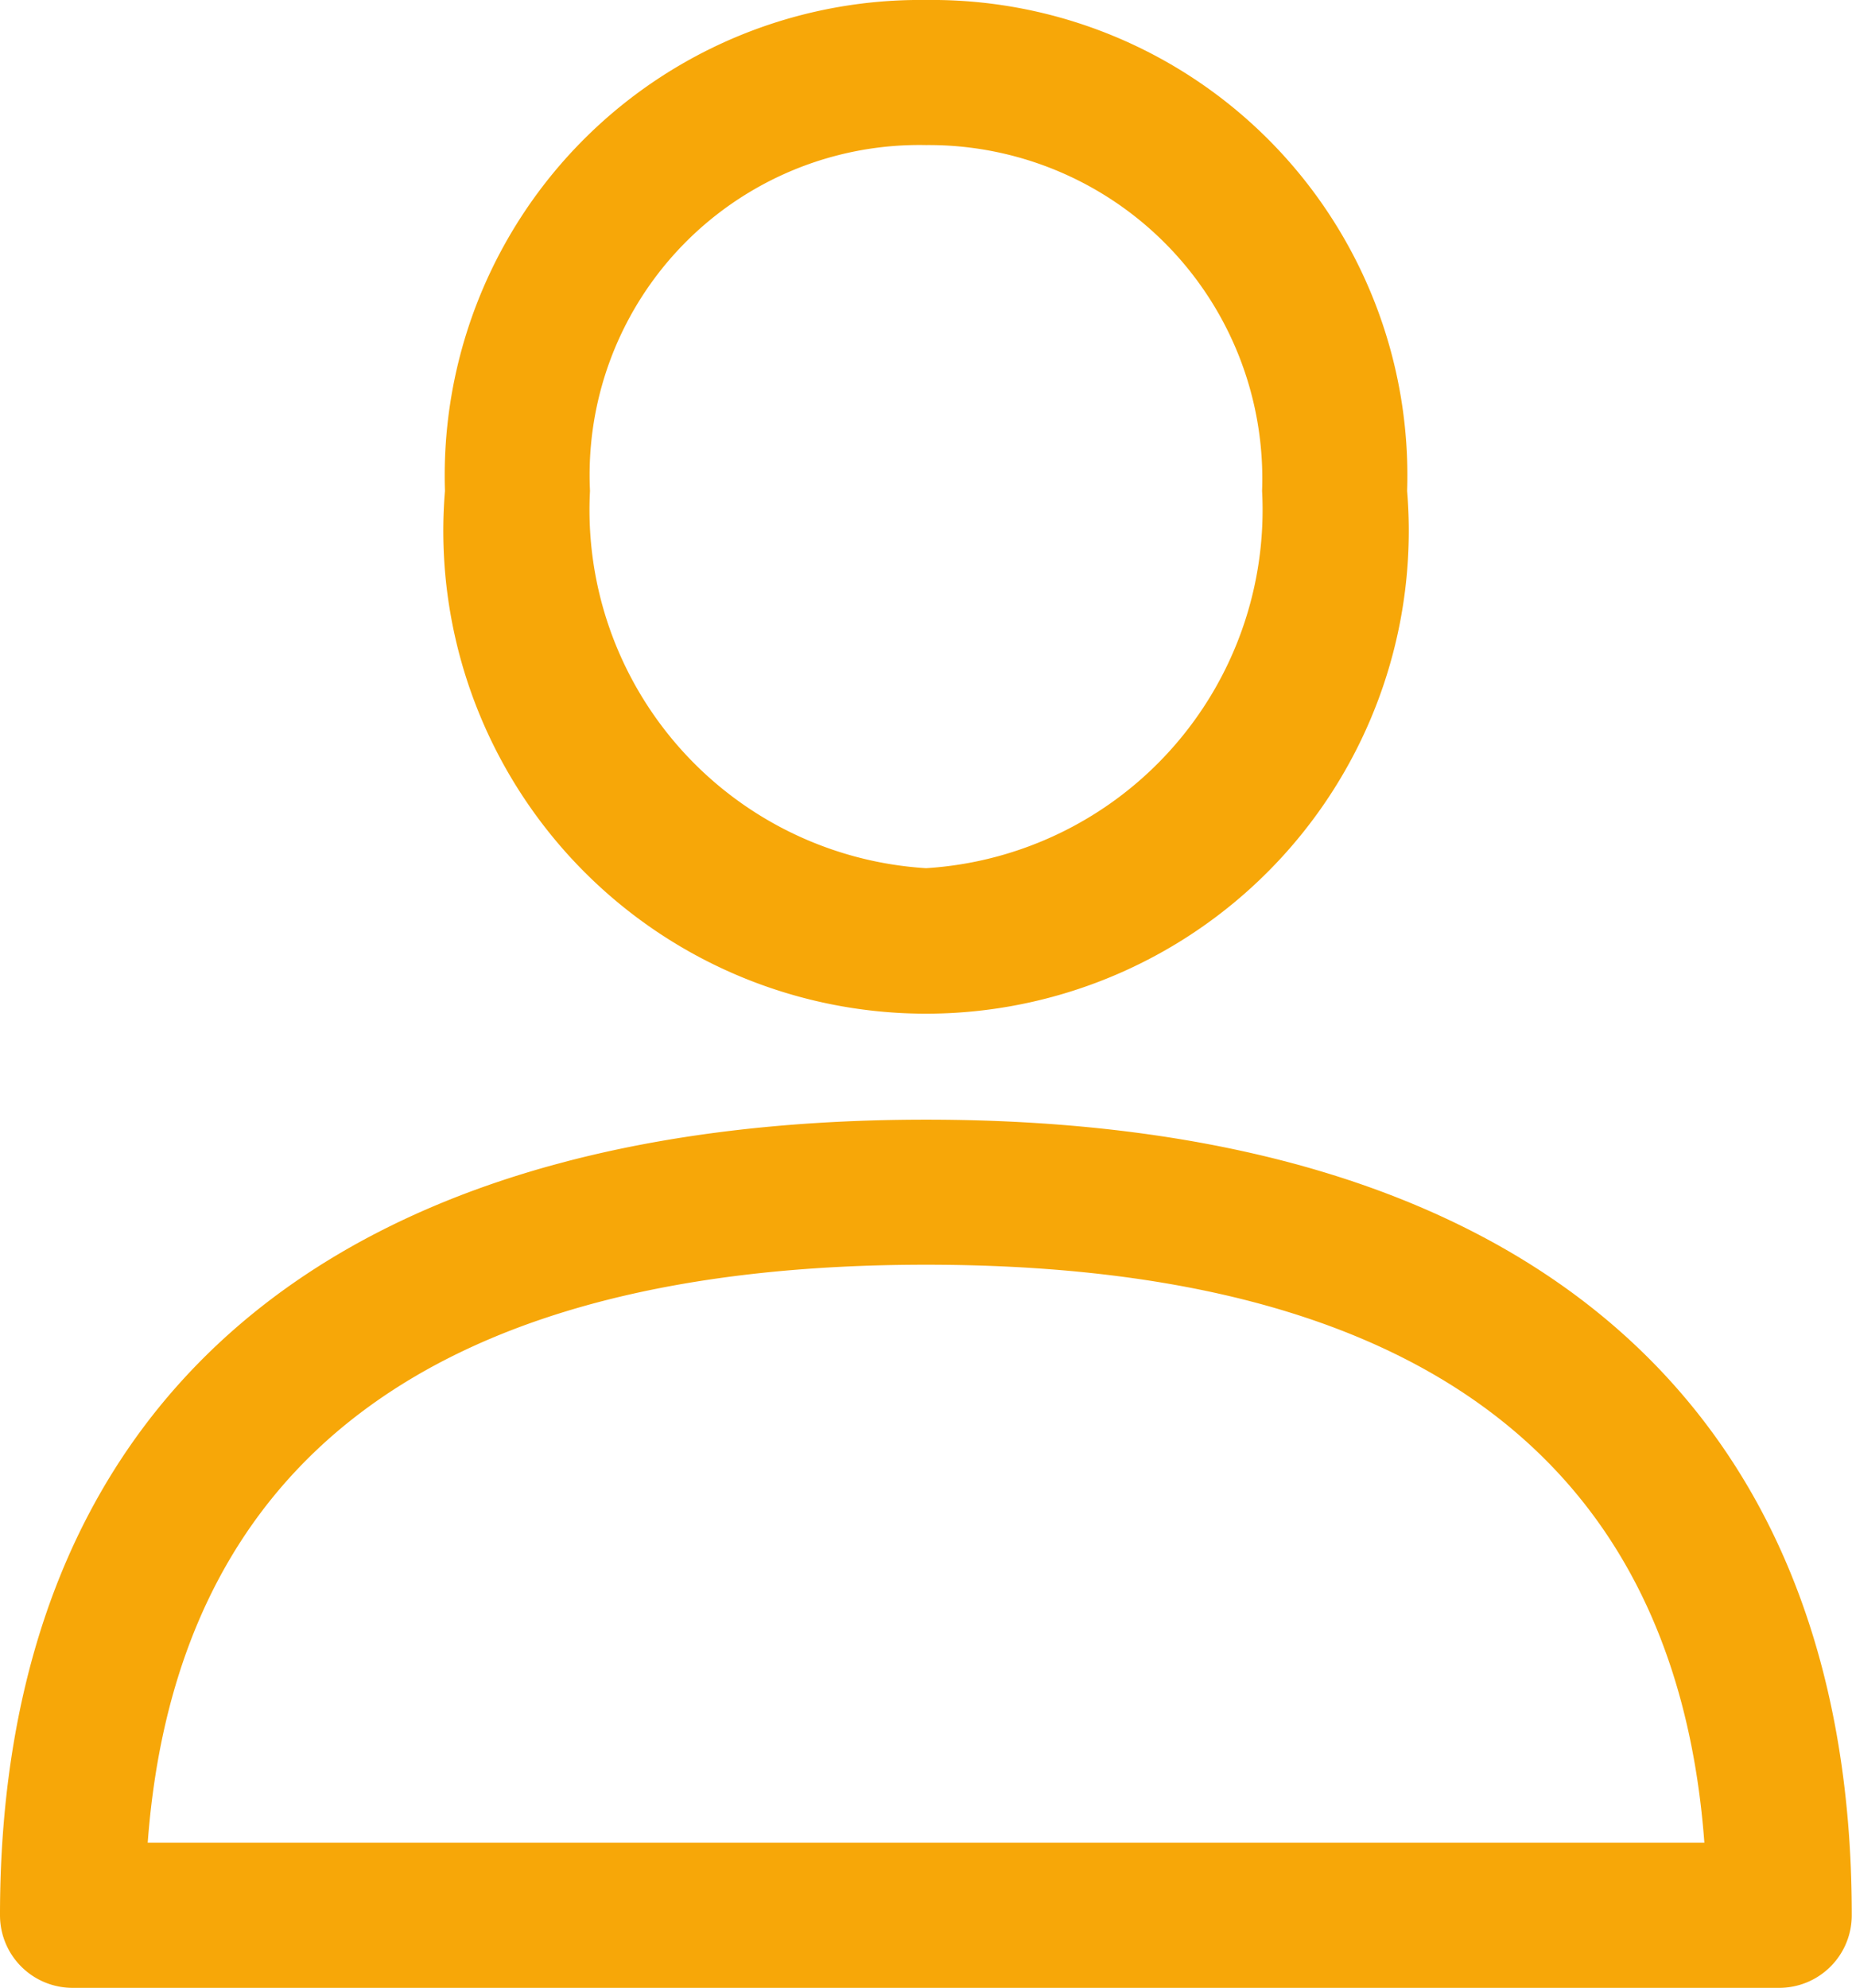
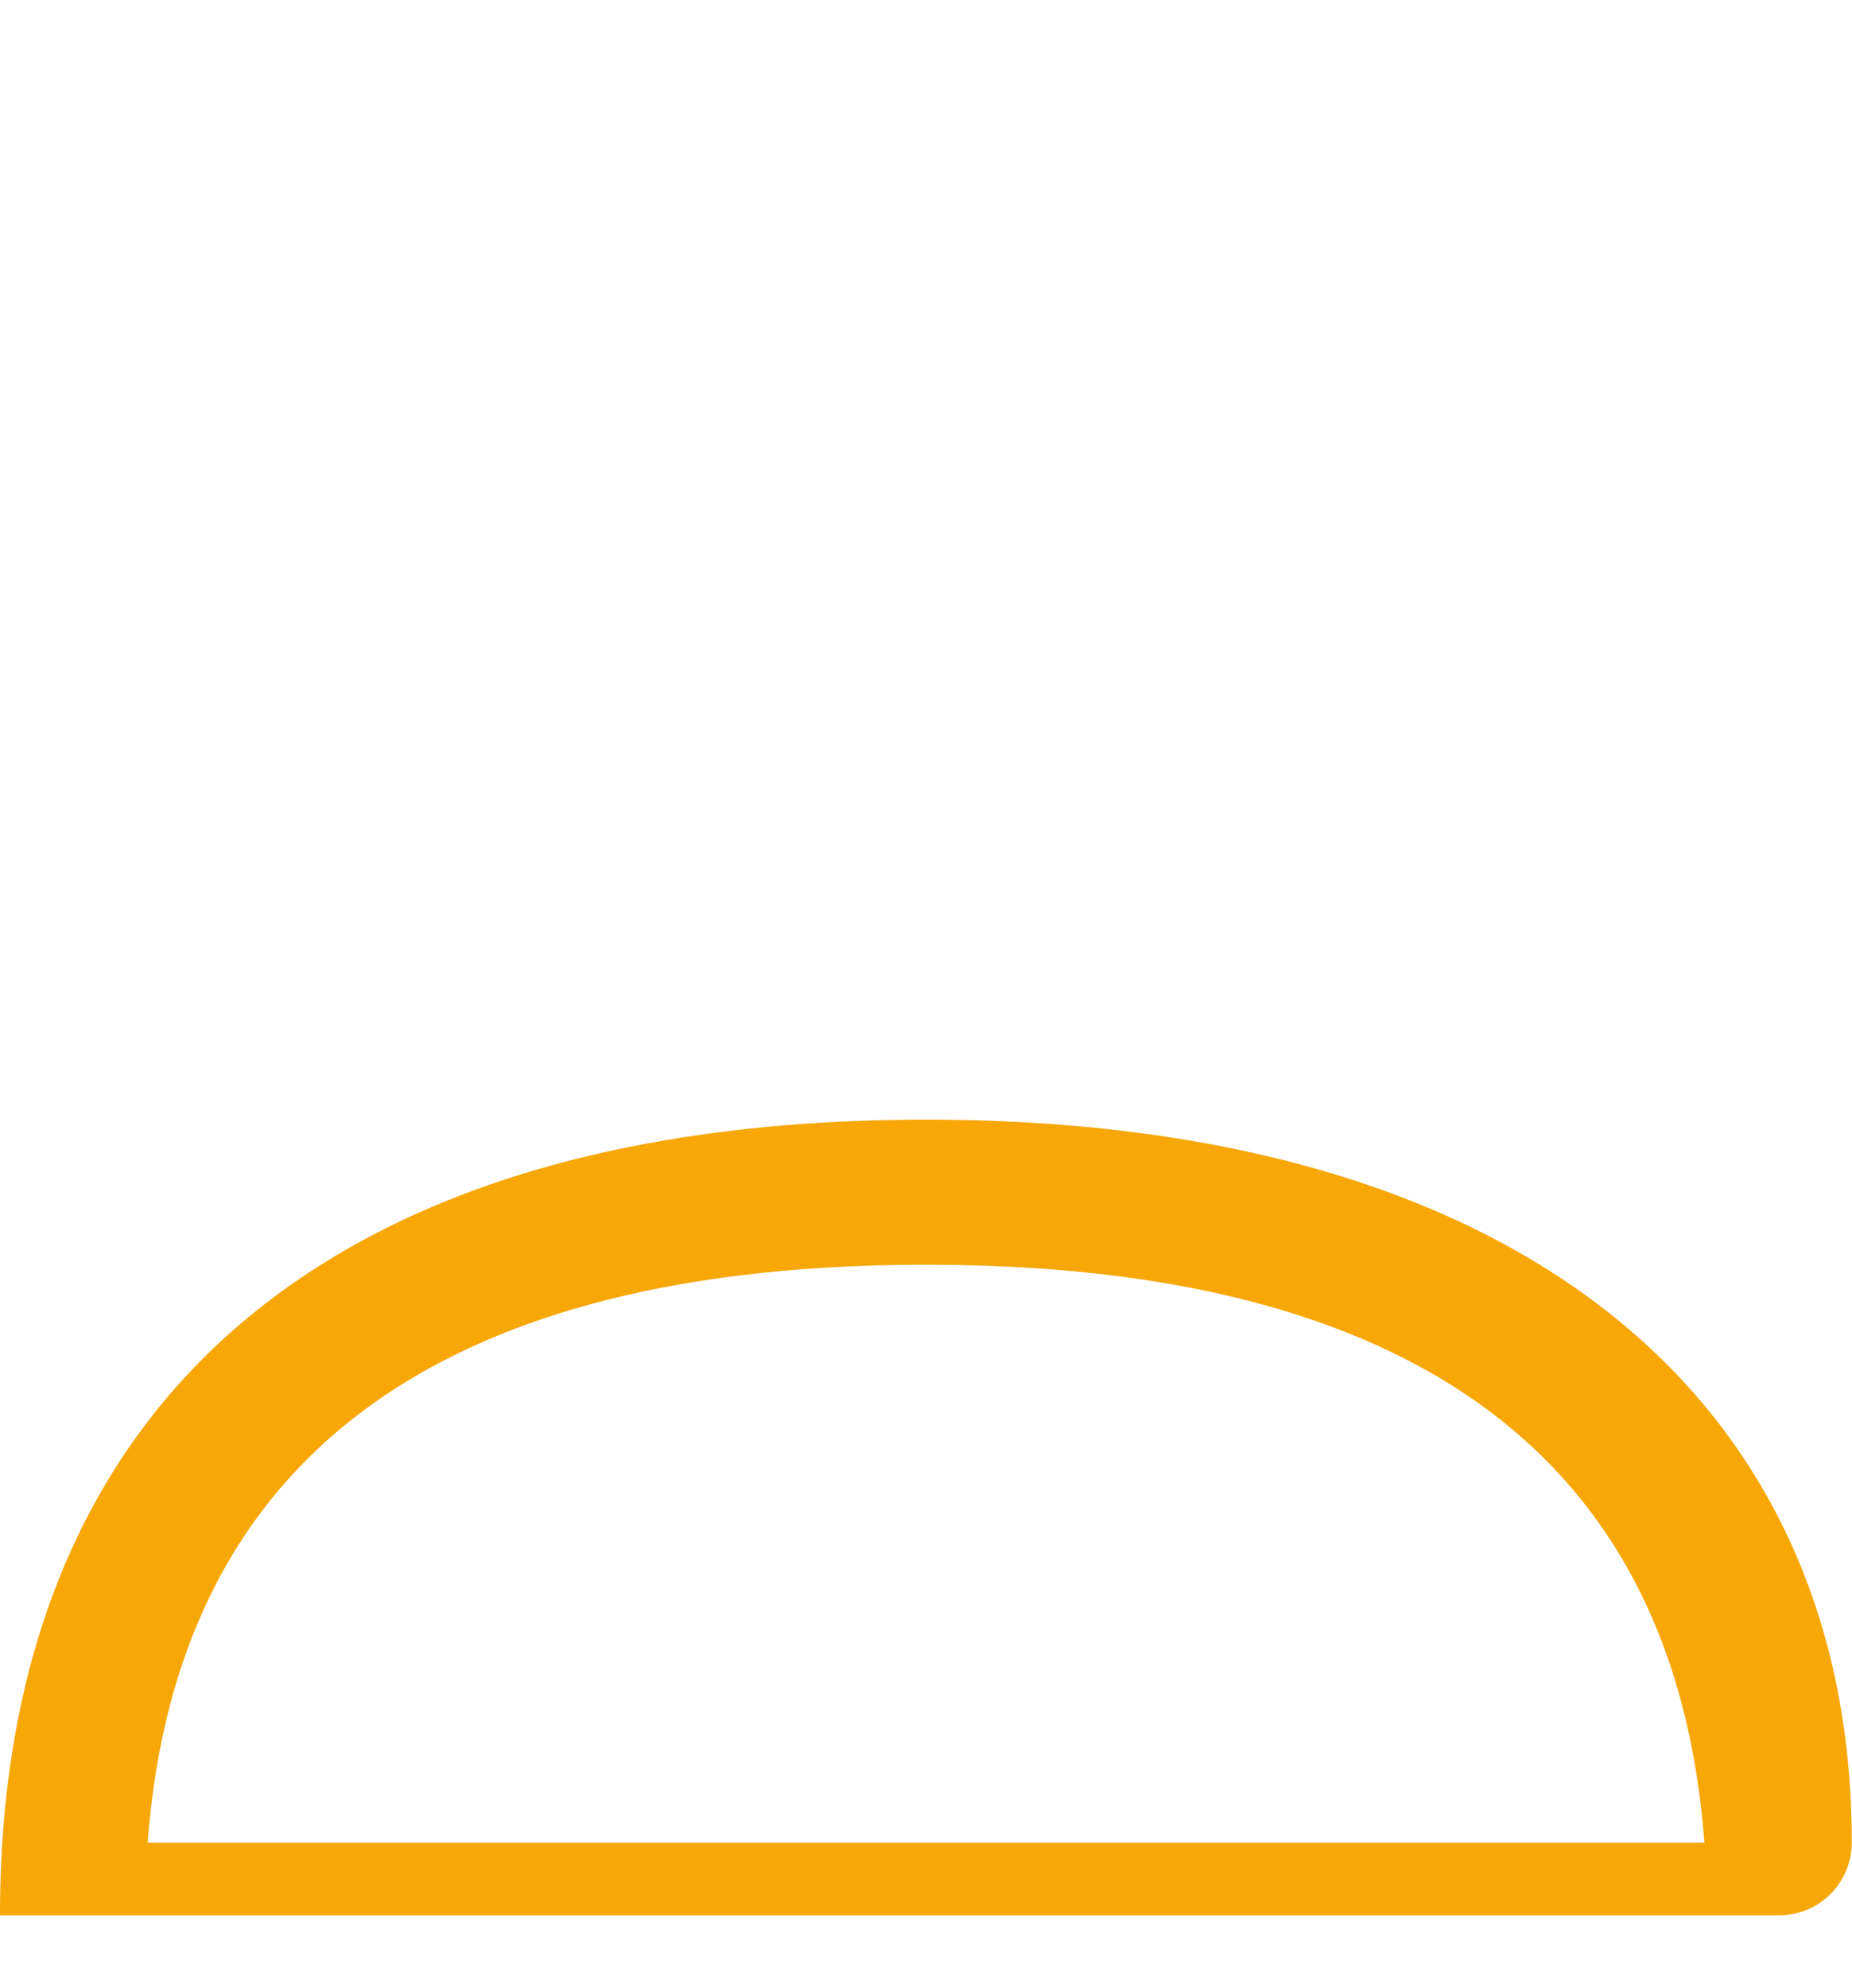
<svg xmlns="http://www.w3.org/2000/svg" width="23.483" height="25.2" viewBox="0 0 23.483 25.2">
  <g id="icon-user" transform="translate(-1314.394 -100.293)">
    <g id="Group_10423" data-name="Group 10423" transform="translate(1314.394 114.487)">
-       <path id="Path_36086" data-name="Path 36086" d="M29.182,288.389c-7.572,0-11.742,3.582-11.742,10.086a.92.92,0,0,0,.92.92H40a.92.92,0,0,0,.92-.92C40.923,291.971,36.753,288.389,29.182,288.389Zm-9.869,9.166c.362-4.863,3.677-7.327,9.869-7.327s9.507,2.464,9.869,7.327Z" transform="translate(-17.44 -288.389)" fill="#F7A708" />
+       <path id="Path_36086" data-name="Path 36086" d="M29.182,288.389c-7.572,0-11.742,3.582-11.742,10.086H40a.92.92,0,0,0,.92-.92C40.923,291.971,36.753,288.389,29.182,288.389Zm-9.869,9.166c.362-4.863,3.677-7.327,9.869-7.327s9.507,2.464,9.869,7.327Z" transform="translate(-17.44 -288.389)" fill="#F7A708" />
    </g>
    <g id="Group_10425" data-name="Group 10425" transform="translate(1320.035 100.293)">
-       <path id="Path_36087" data-name="Path 36087" d="M138.15,0a6.028,6.028,0,0,0-6.1,6.223,6.121,6.121,0,1,0,12.2,0A6.028,6.028,0,0,0,138.15,0Zm0,11.006a4.55,4.55,0,0,1-4.261-4.783,4.182,4.182,0,0,1,4.261-4.384,4.229,4.229,0,0,1,4.261,4.384A4.55,4.55,0,0,1,138.15,11.006Z" transform="translate(-132.049)" fill="#F7A708" />
-     </g>
+       </g>
  </g>
</svg>